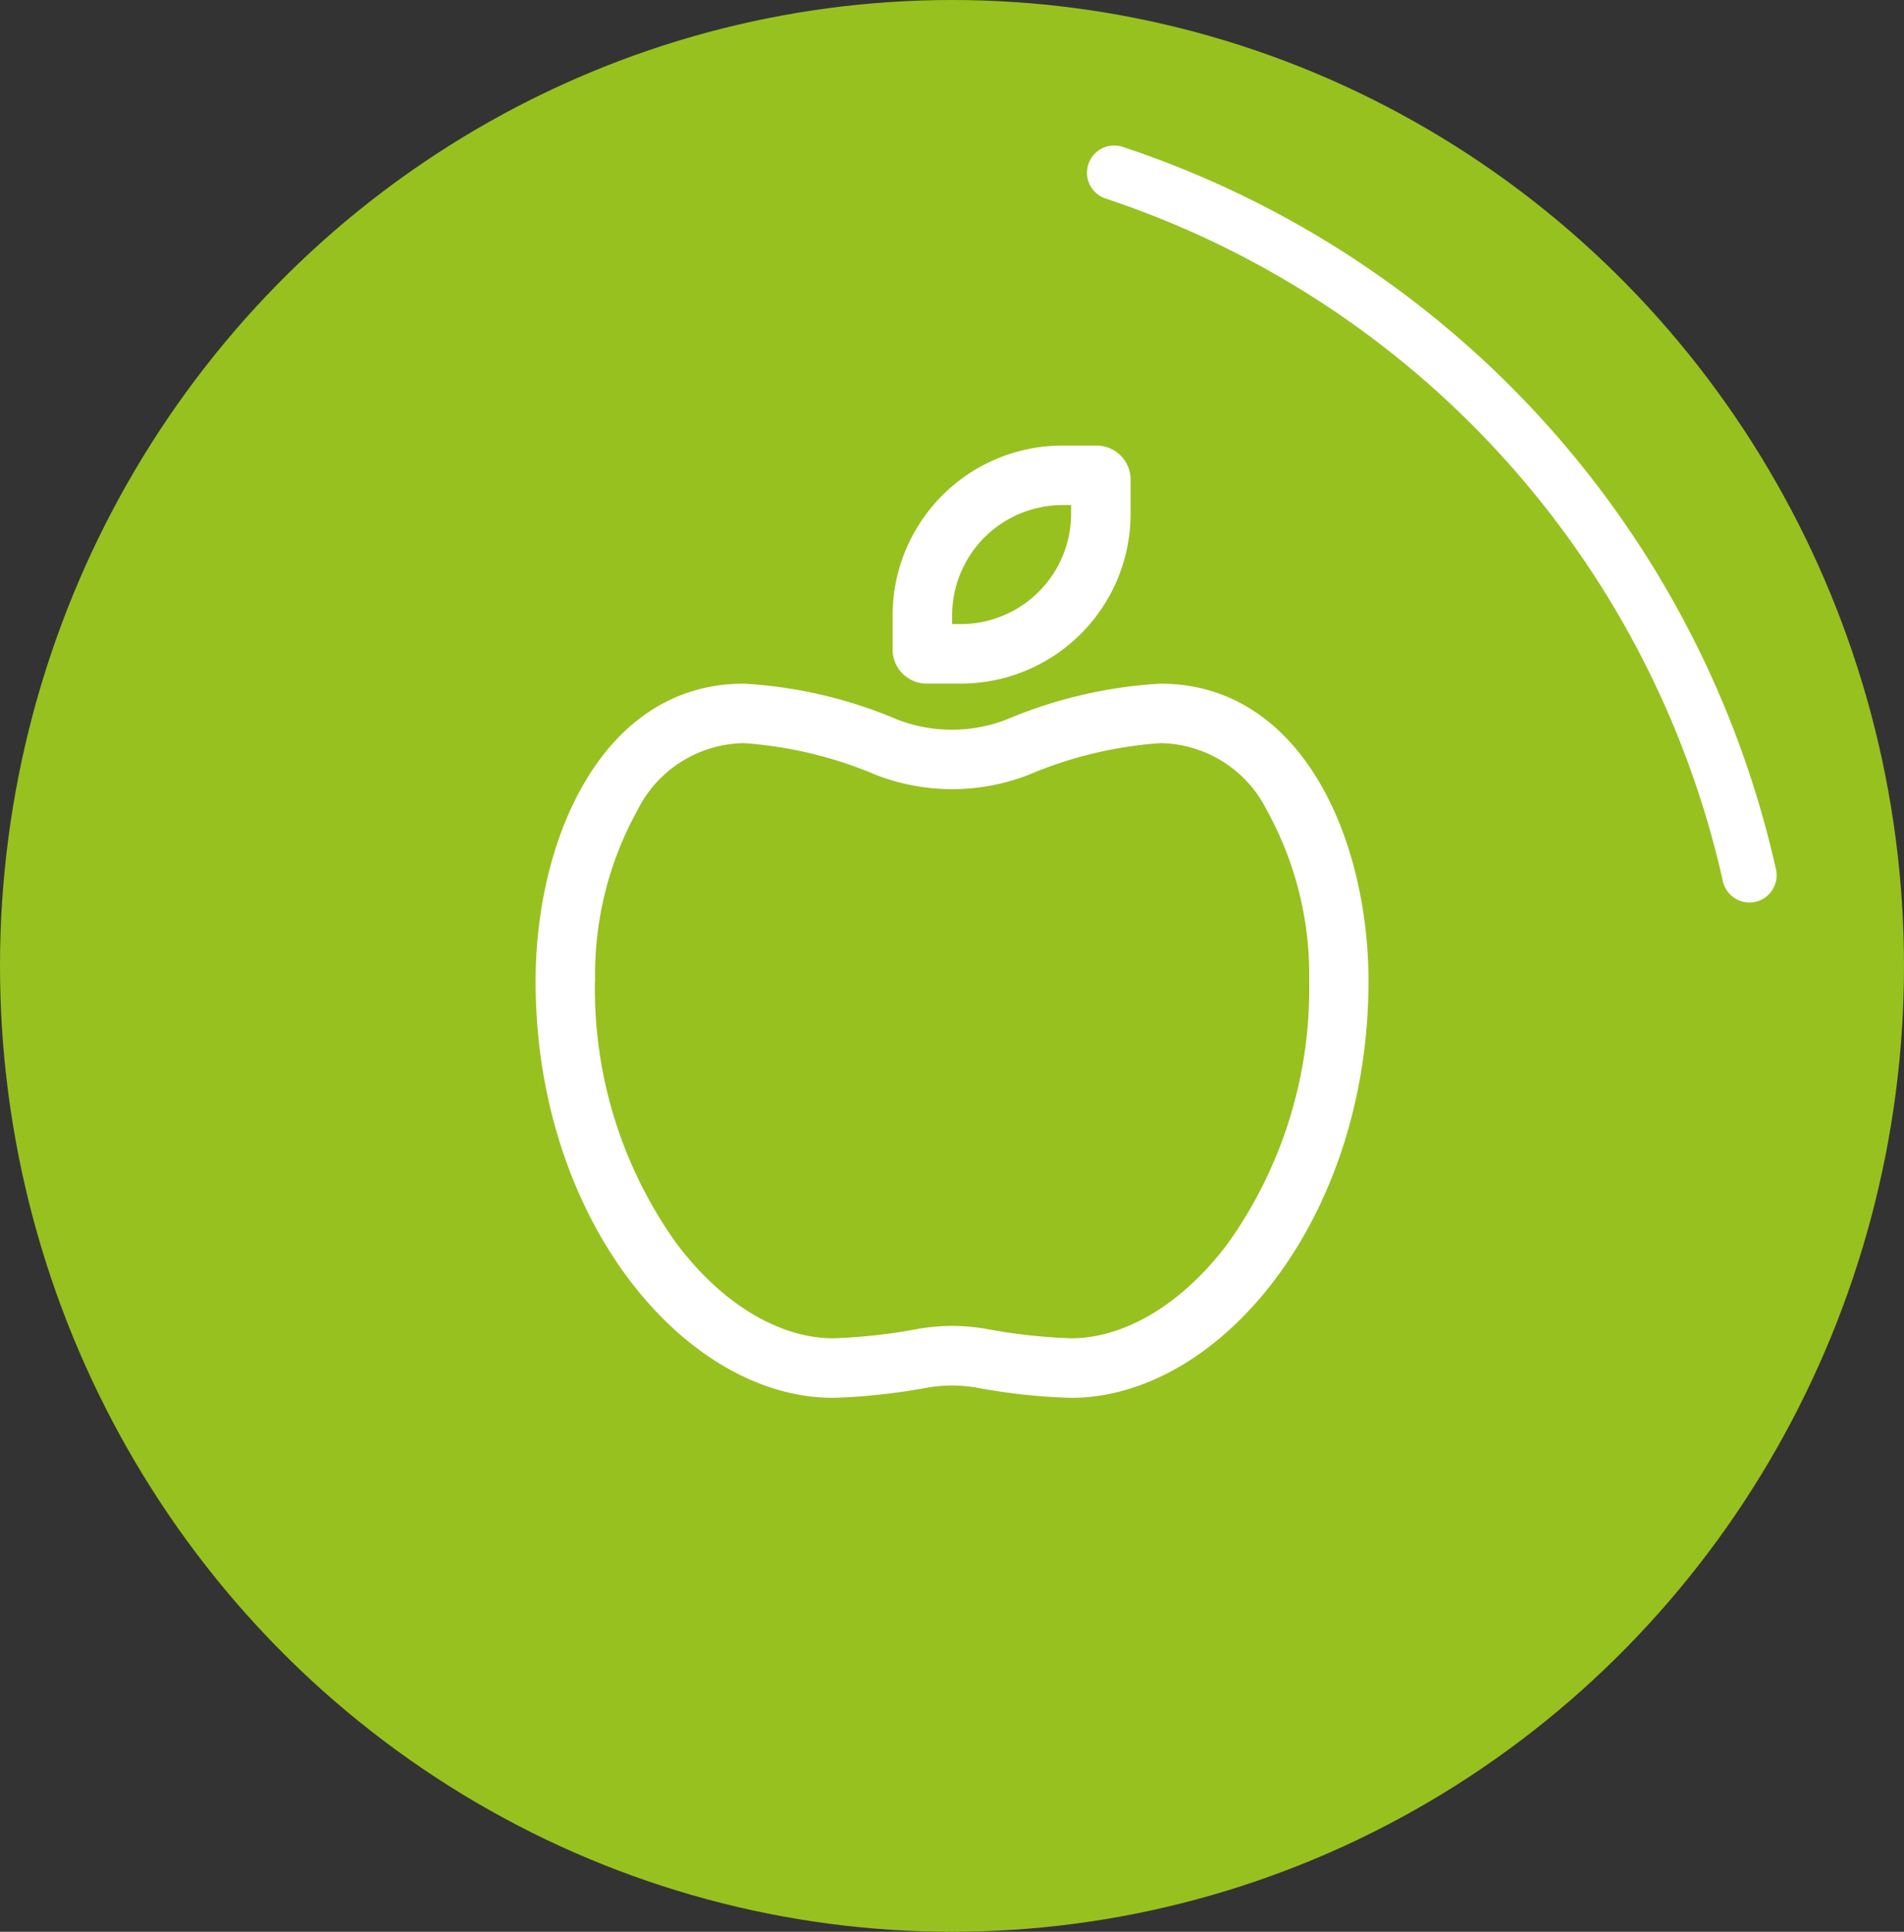
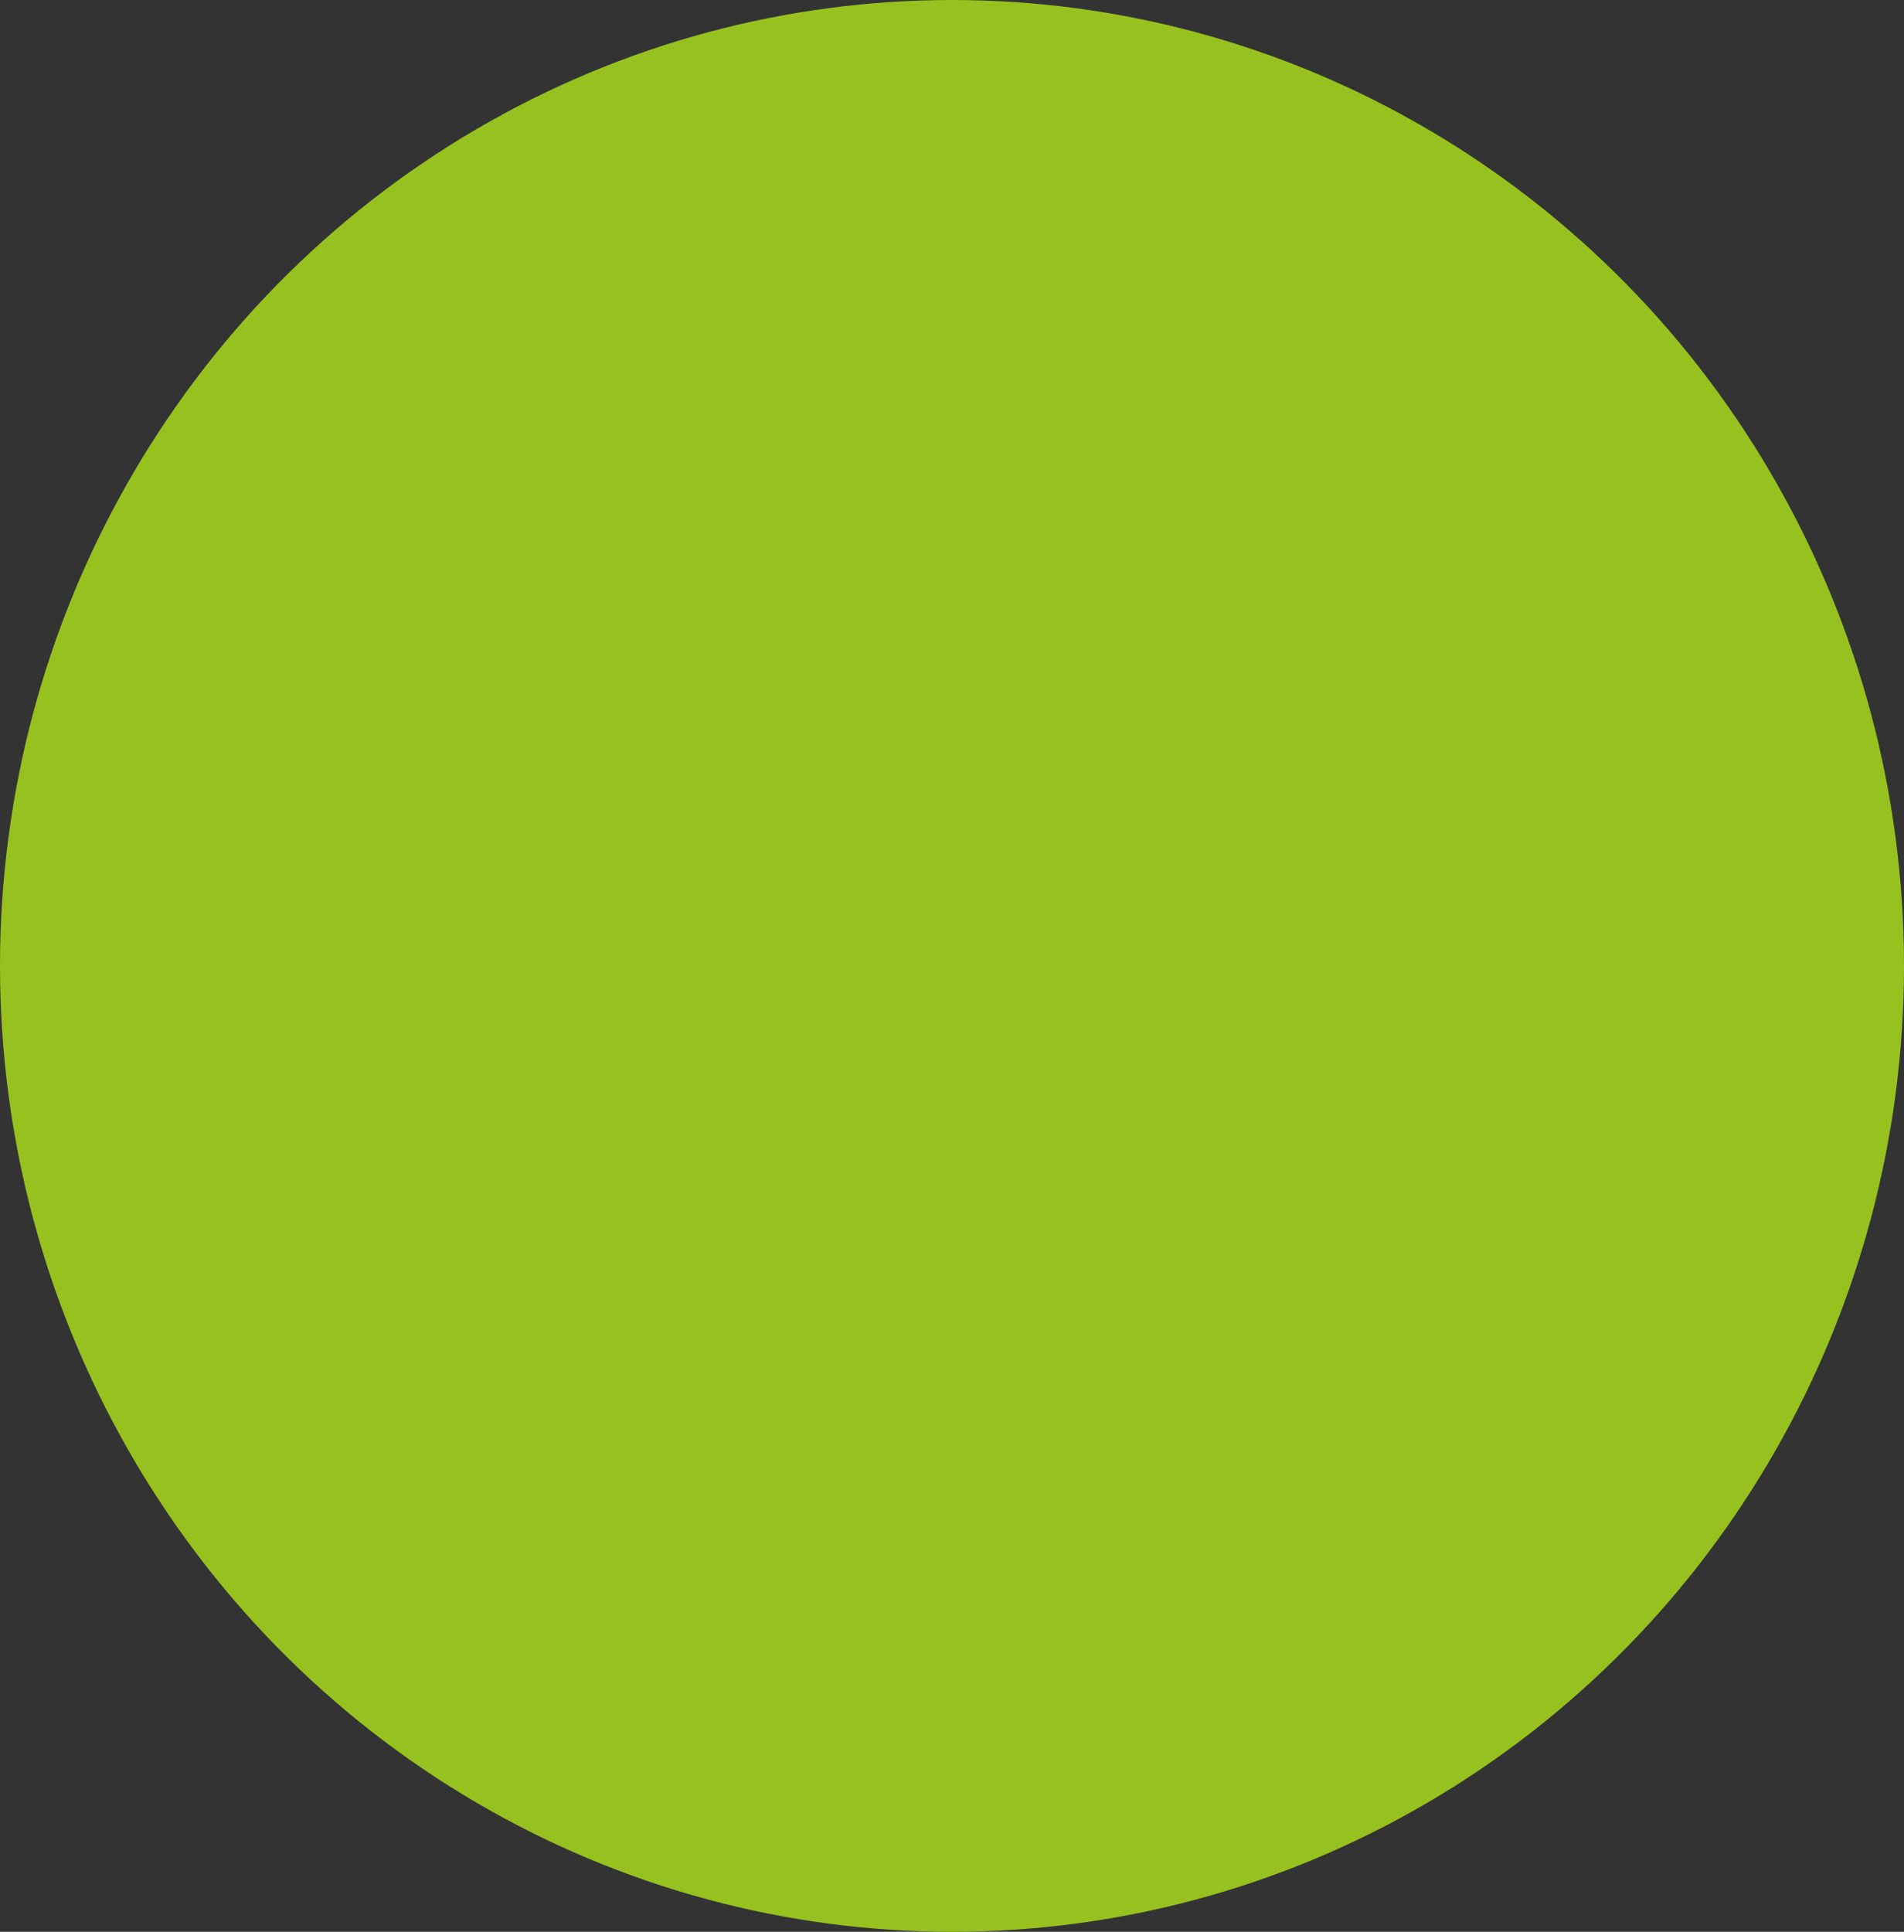
<svg xmlns="http://www.w3.org/2000/svg" width="70" height="71" viewBox="0 0 70 71">
  <rect x="0" y="0" width="70" height="71" fill="#333333" stroke="none" />
  <g id="Group_5646" data-name="Group 5646" transform="translate(-135 -442.432)">
    <g id="Group_5579" data-name="Group 5579" transform="translate(-779 -55.568)">
      <ellipse id="Ellipse_19" data-name="Ellipse 19" cx="35" cy="35.5" rx="35" ry="35.5" transform="translate(914 498)" fill="#97c11f" />
-       <path id="Path_67" data-name="Path 67" d="M15.627-24.062h-.314v-.314a4.061,4.061,0,0,1,4.061-4.061h.314v.314A4.061,4.061,0,0,1,15.627-24.062Zm-1.251,2.188h1.251a6.246,6.246,0,0,0,6.248-6.248v-1.251a1.252,1.252,0,0,0-1.251-1.251H19.373a6.246,6.246,0,0,0-6.248,6.248v1.251A1.252,1.252,0,0,0,14.376-21.875ZM2.188-10.937a12.484,12.484,0,0,1,1.559-6.289,4.444,4.444,0,0,1,3.91-2.461,15.072,15.072,0,0,1,4.86,1.169,7.754,7.754,0,0,0,5.6,0,14.992,14.992,0,0,1,4.854-1.169,4.436,4.436,0,0,1,3.91,2.461,12.484,12.484,0,0,1,1.559,6.289,16.111,16.111,0,0,1-2.98,9.625c-1.777,2.372-3.924,3.5-5.77,3.5a20.831,20.831,0,0,1-3.1-.342,7.261,7.261,0,0,0-2.55,0,20.831,20.831,0,0,1-3.1.342c-1.846,0-3.992-1.128-5.77-3.5a16.067,16.067,0,0,1-2.987-9.625Zm8.75,15.313A22.989,22.989,0,0,0,14.41,4a5.292,5.292,0,0,1,1.8,0,22.233,22.233,0,0,0,3.473.376c5.469,0,10.938-6.562,10.938-15.312,0-5.216-2.44-10.937-7.656-10.937a16.988,16.988,0,0,0-5.653,1.319,5.565,5.565,0,0,1-4.013,0,16.83,16.83,0,0,0-5.64-1.319C2.44-21.875,0-16.153,0-10.937,0-2.187,5.469,4.375,10.937,4.375Z" transform="translate(933.691 545)" fill="#fff" />
    </g>
-     <path id="Path_61" data-name="Path 61" d="M.5.5A35.331,35.331,0,0,1,23.854,26.322" transform="translate(175.463 448.28)" fill="none" stroke="#fff" stroke-linecap="round" stroke-miterlimit="10" stroke-width="2" />
  </g>
</svg>